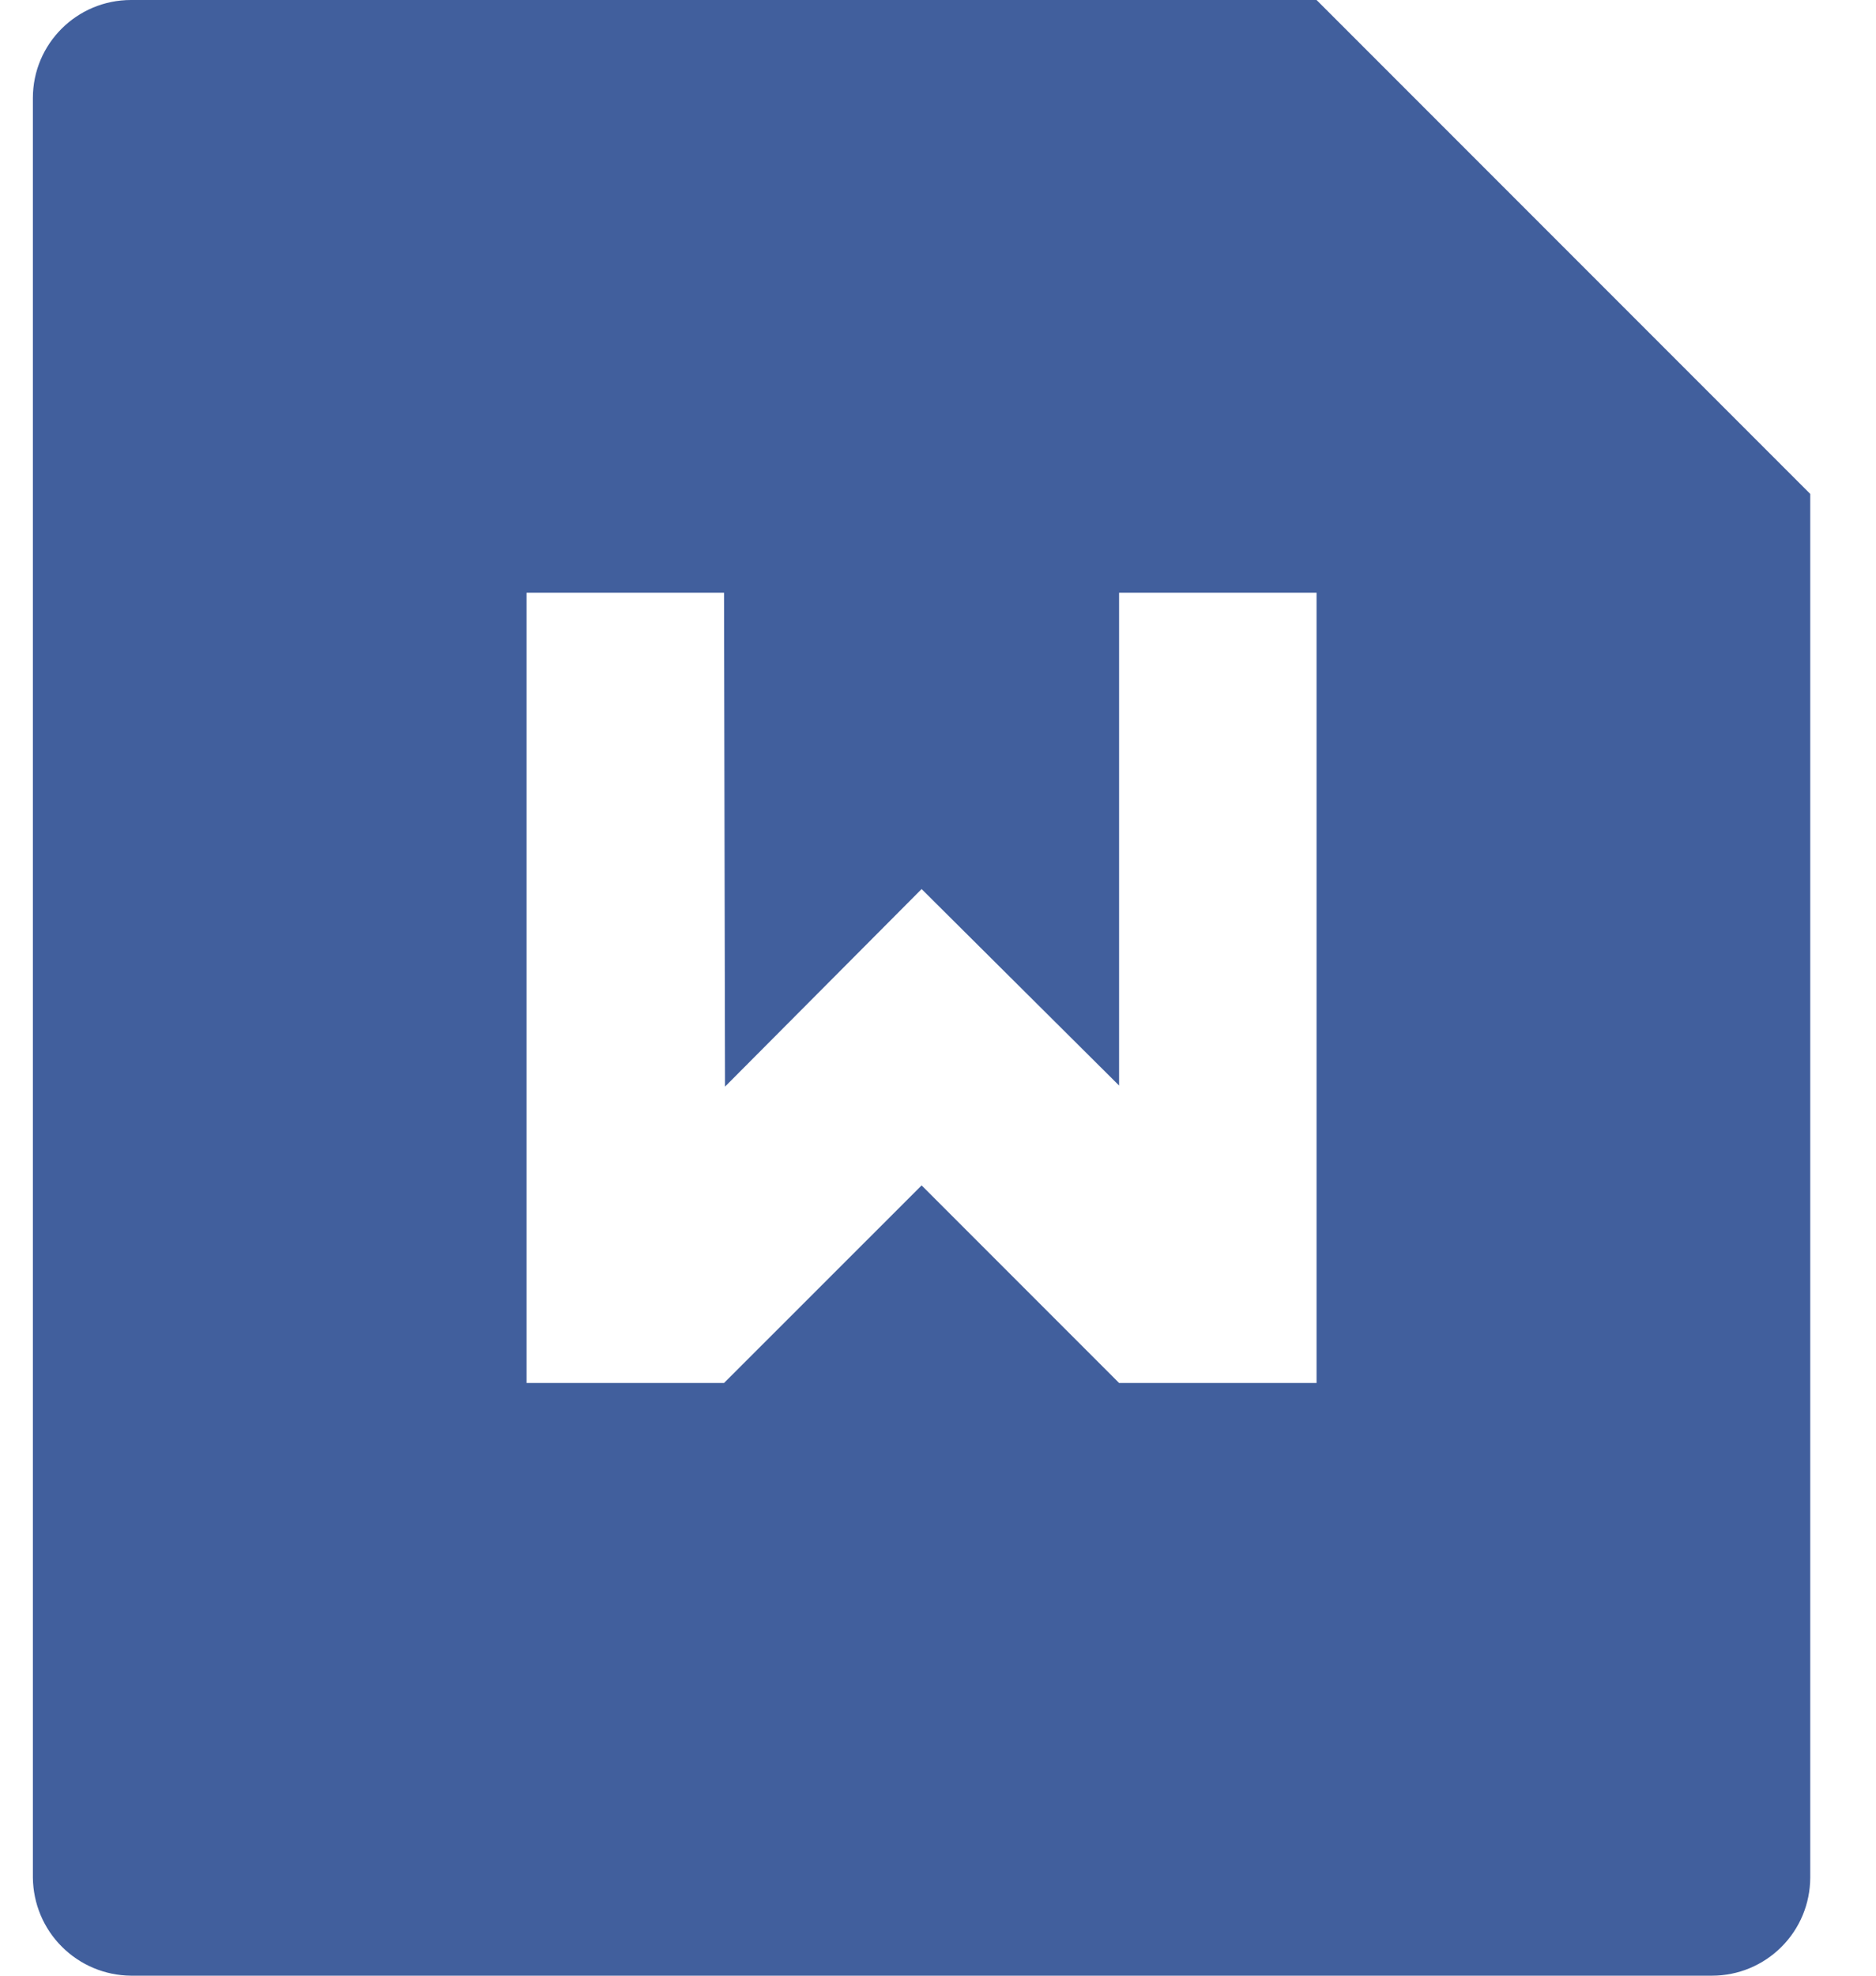
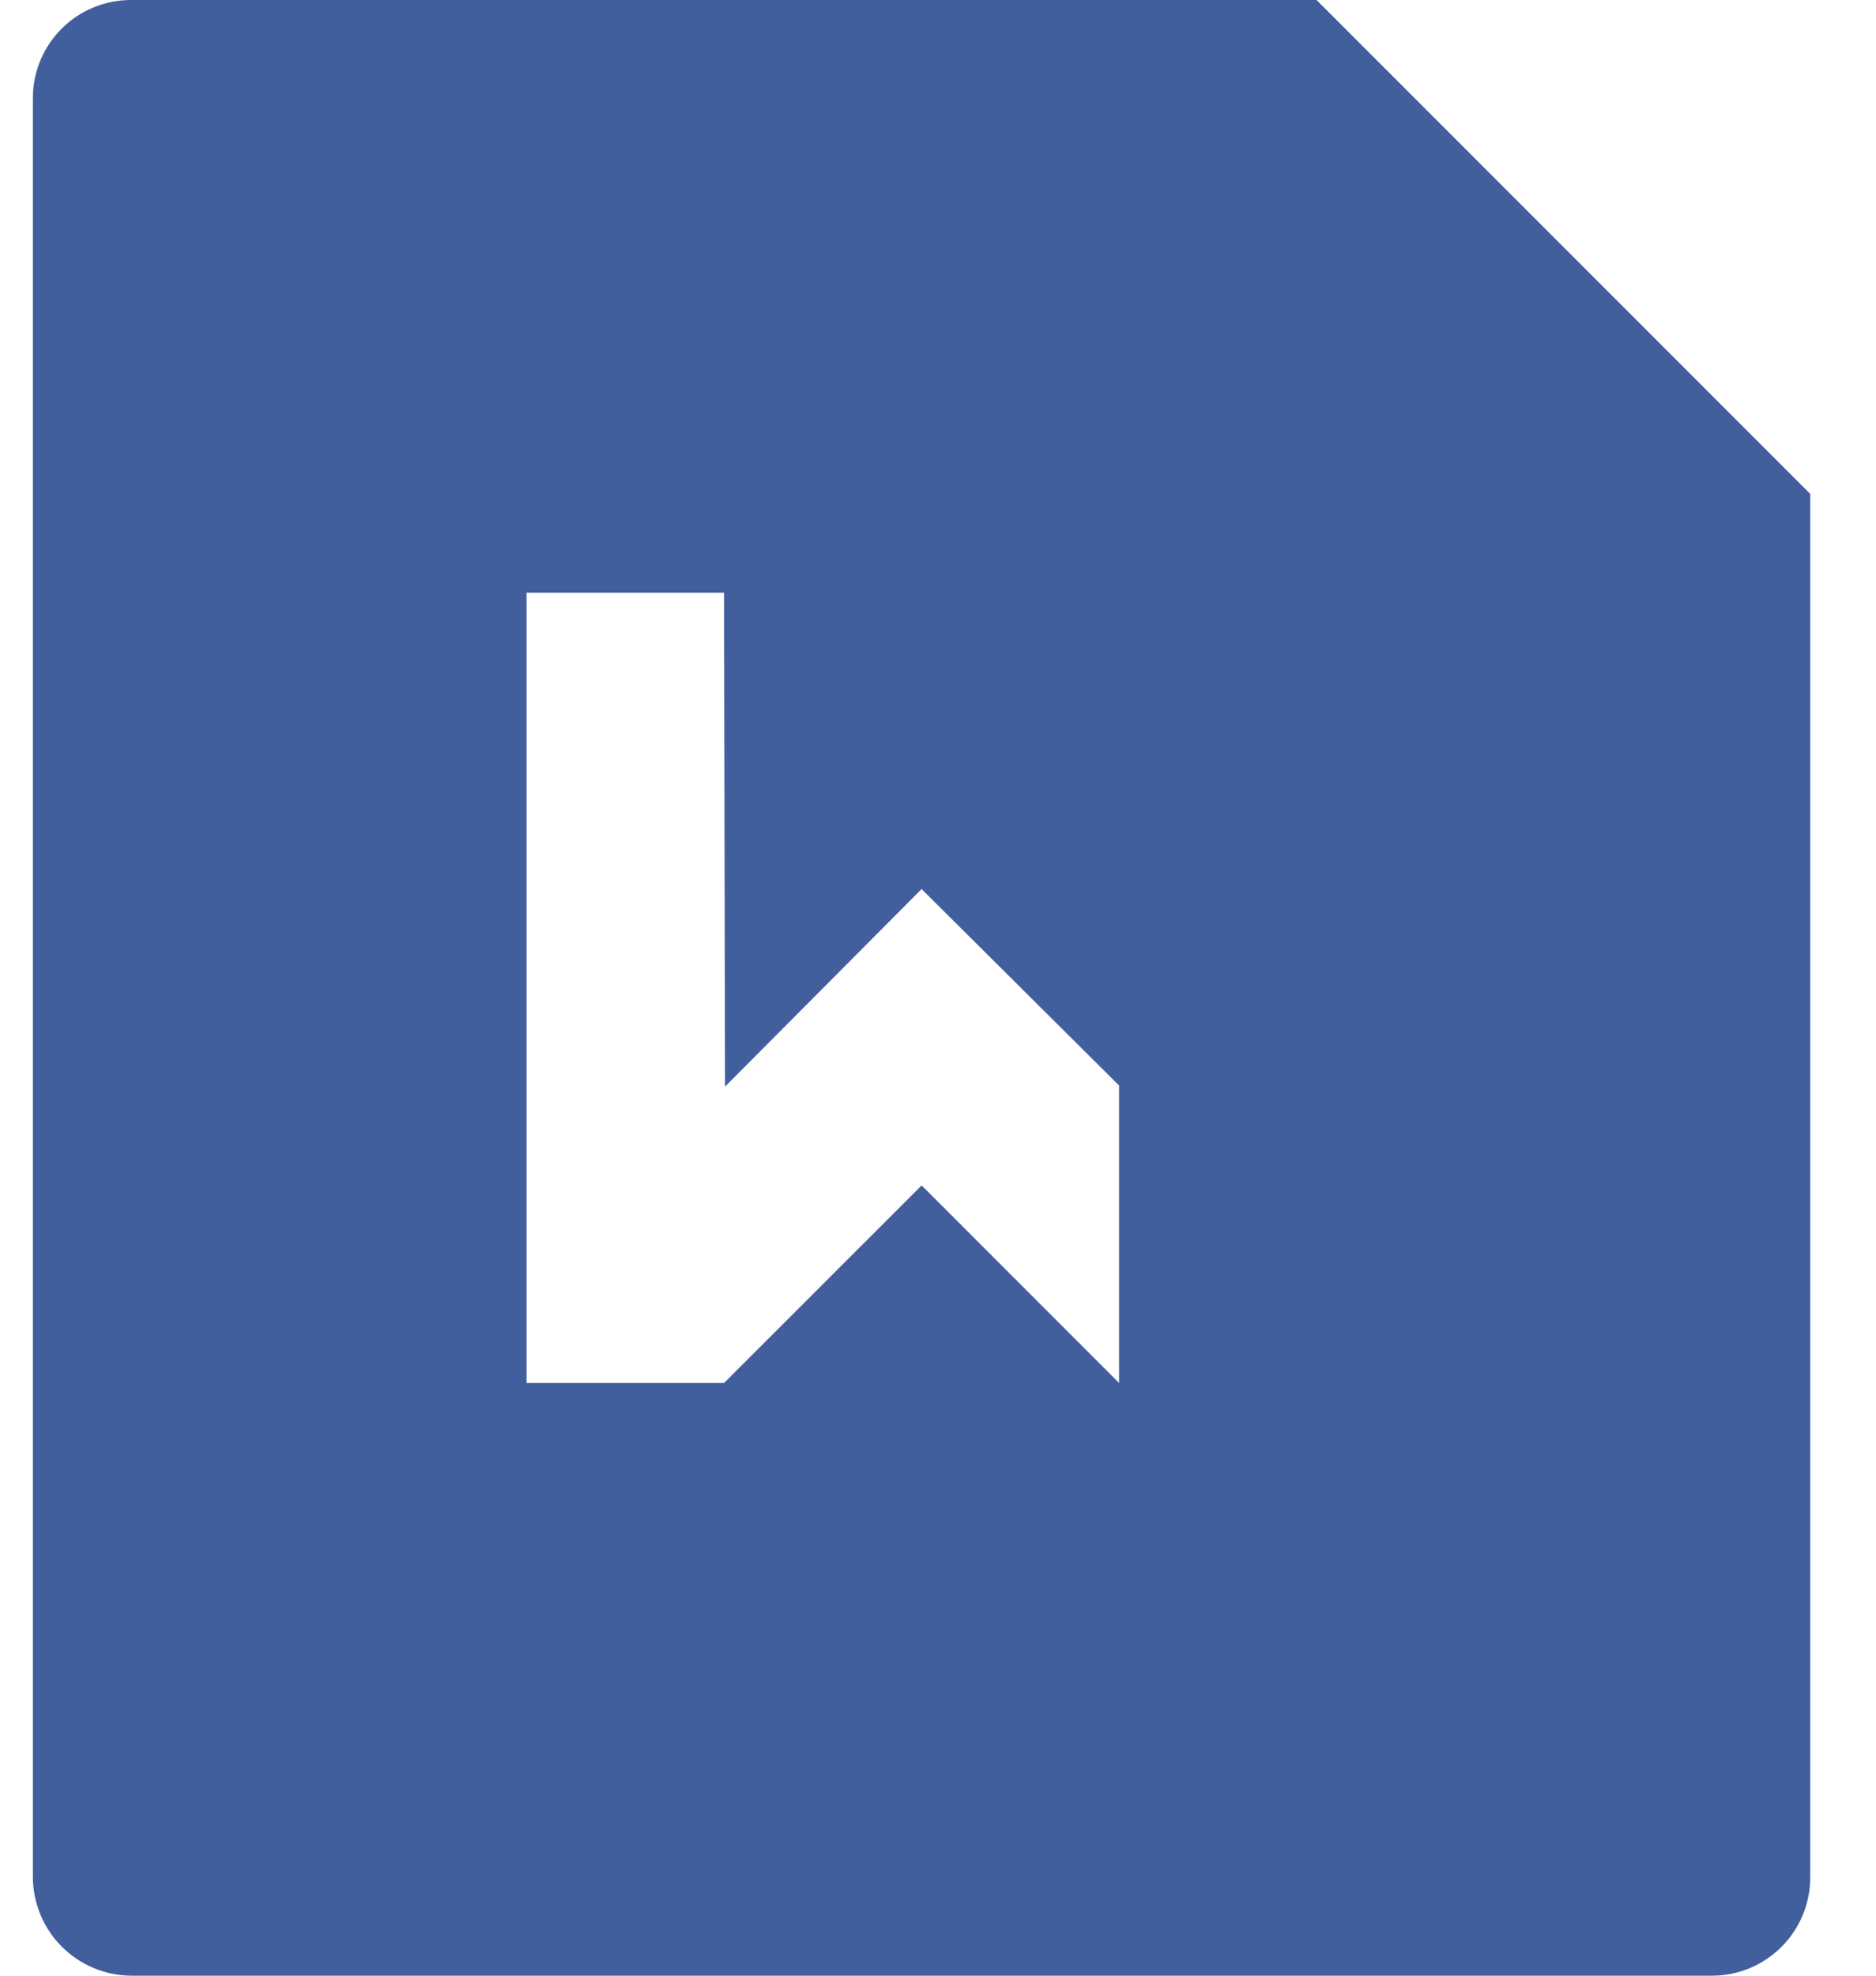
<svg xmlns="http://www.w3.org/2000/svg" width="19" height="20" viewBox="0 0 19 20" fill="none">
-   <path d="M13.334 0L18.334 5V19.008C18.333 19.271 18.229 19.523 18.042 19.709C17.856 19.895 17.604 20 17.34 20H1.327C1.064 19.998 0.813 19.893 0.627 19.707C0.441 19.522 0.336 19.271 0.333 19.008V0.992C0.333 0.444 0.778 0 1.327 0H13.334ZM11.334 6V10.989L9.334 9L7.343 11L7.333 6H5.333V14H7.333L9.334 12L11.334 14H13.334V6H11.334Z" fill="#415F9D" />
+   <path d="M13.334 0L18.334 5V19.008C18.333 19.271 18.229 19.523 18.042 19.709C17.856 19.895 17.604 20 17.34 20H1.327C1.064 19.998 0.813 19.893 0.627 19.707C0.441 19.522 0.336 19.271 0.333 19.008V0.992C0.333 0.444 0.778 0 1.327 0H13.334ZM11.334 6V10.989L9.334 9L7.343 11L7.333 6H5.333V14H7.333L9.334 12L11.334 14V6H11.334Z" fill="#415F9D" />
</svg>